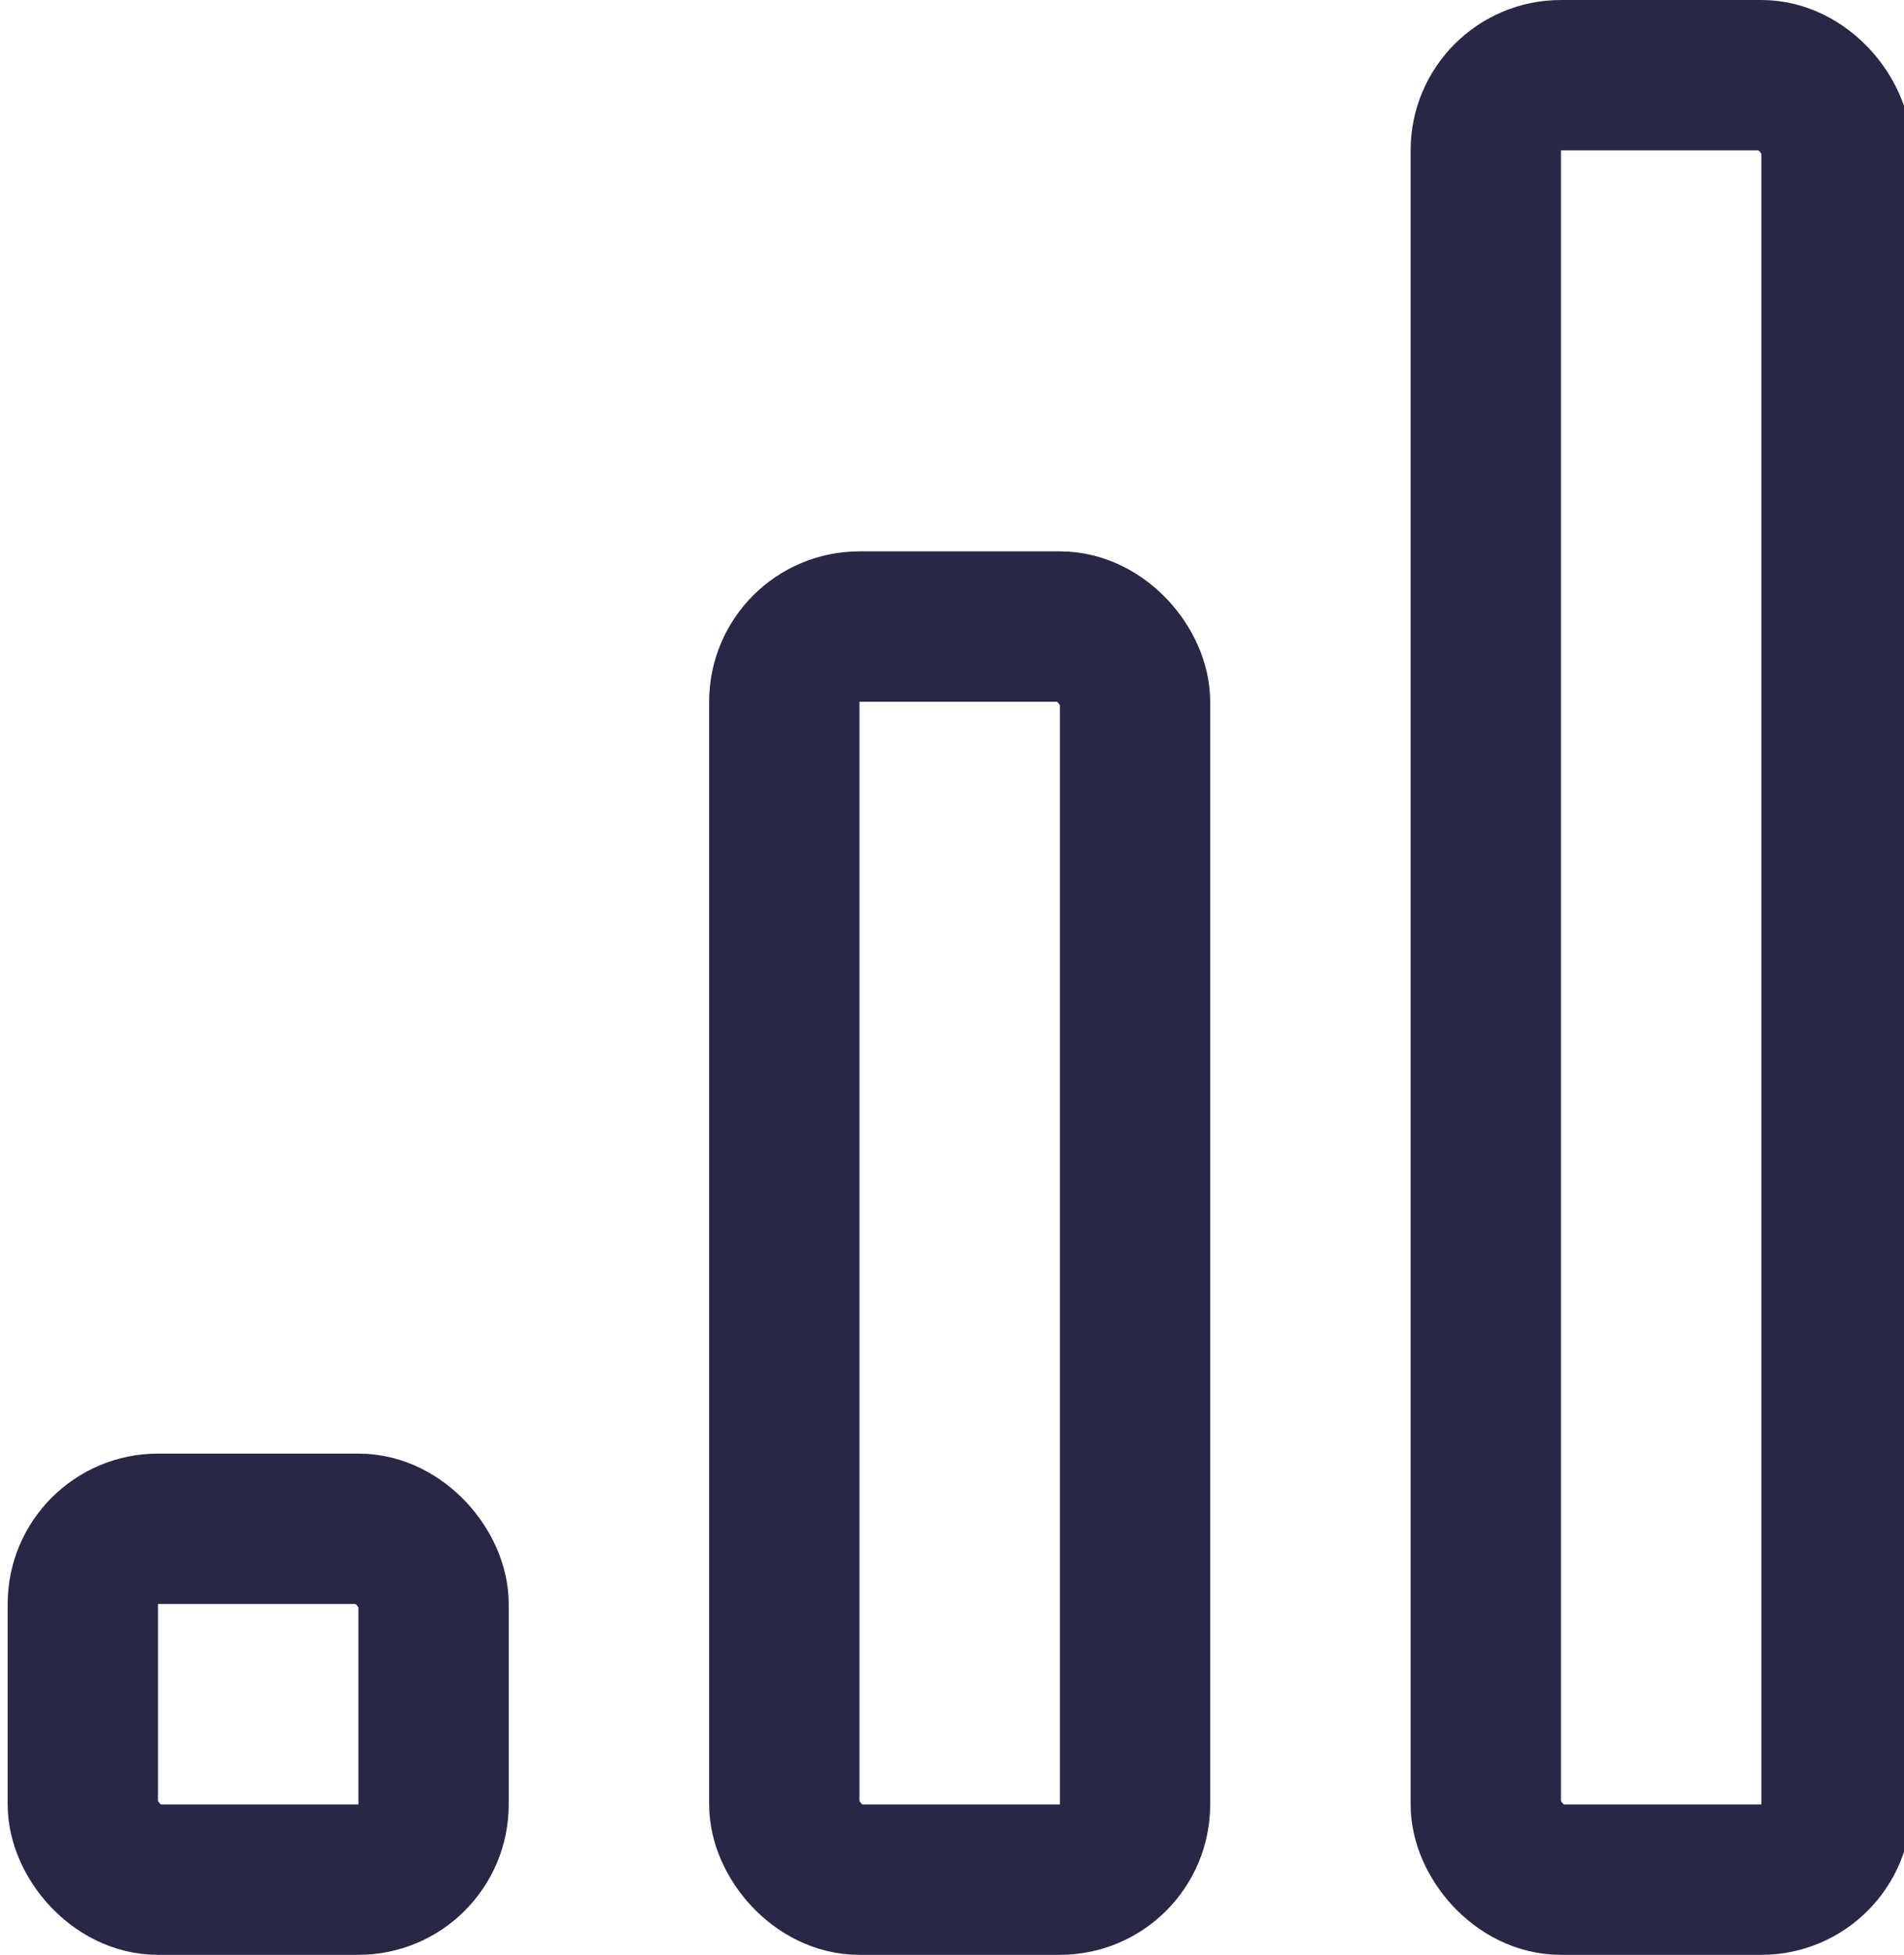
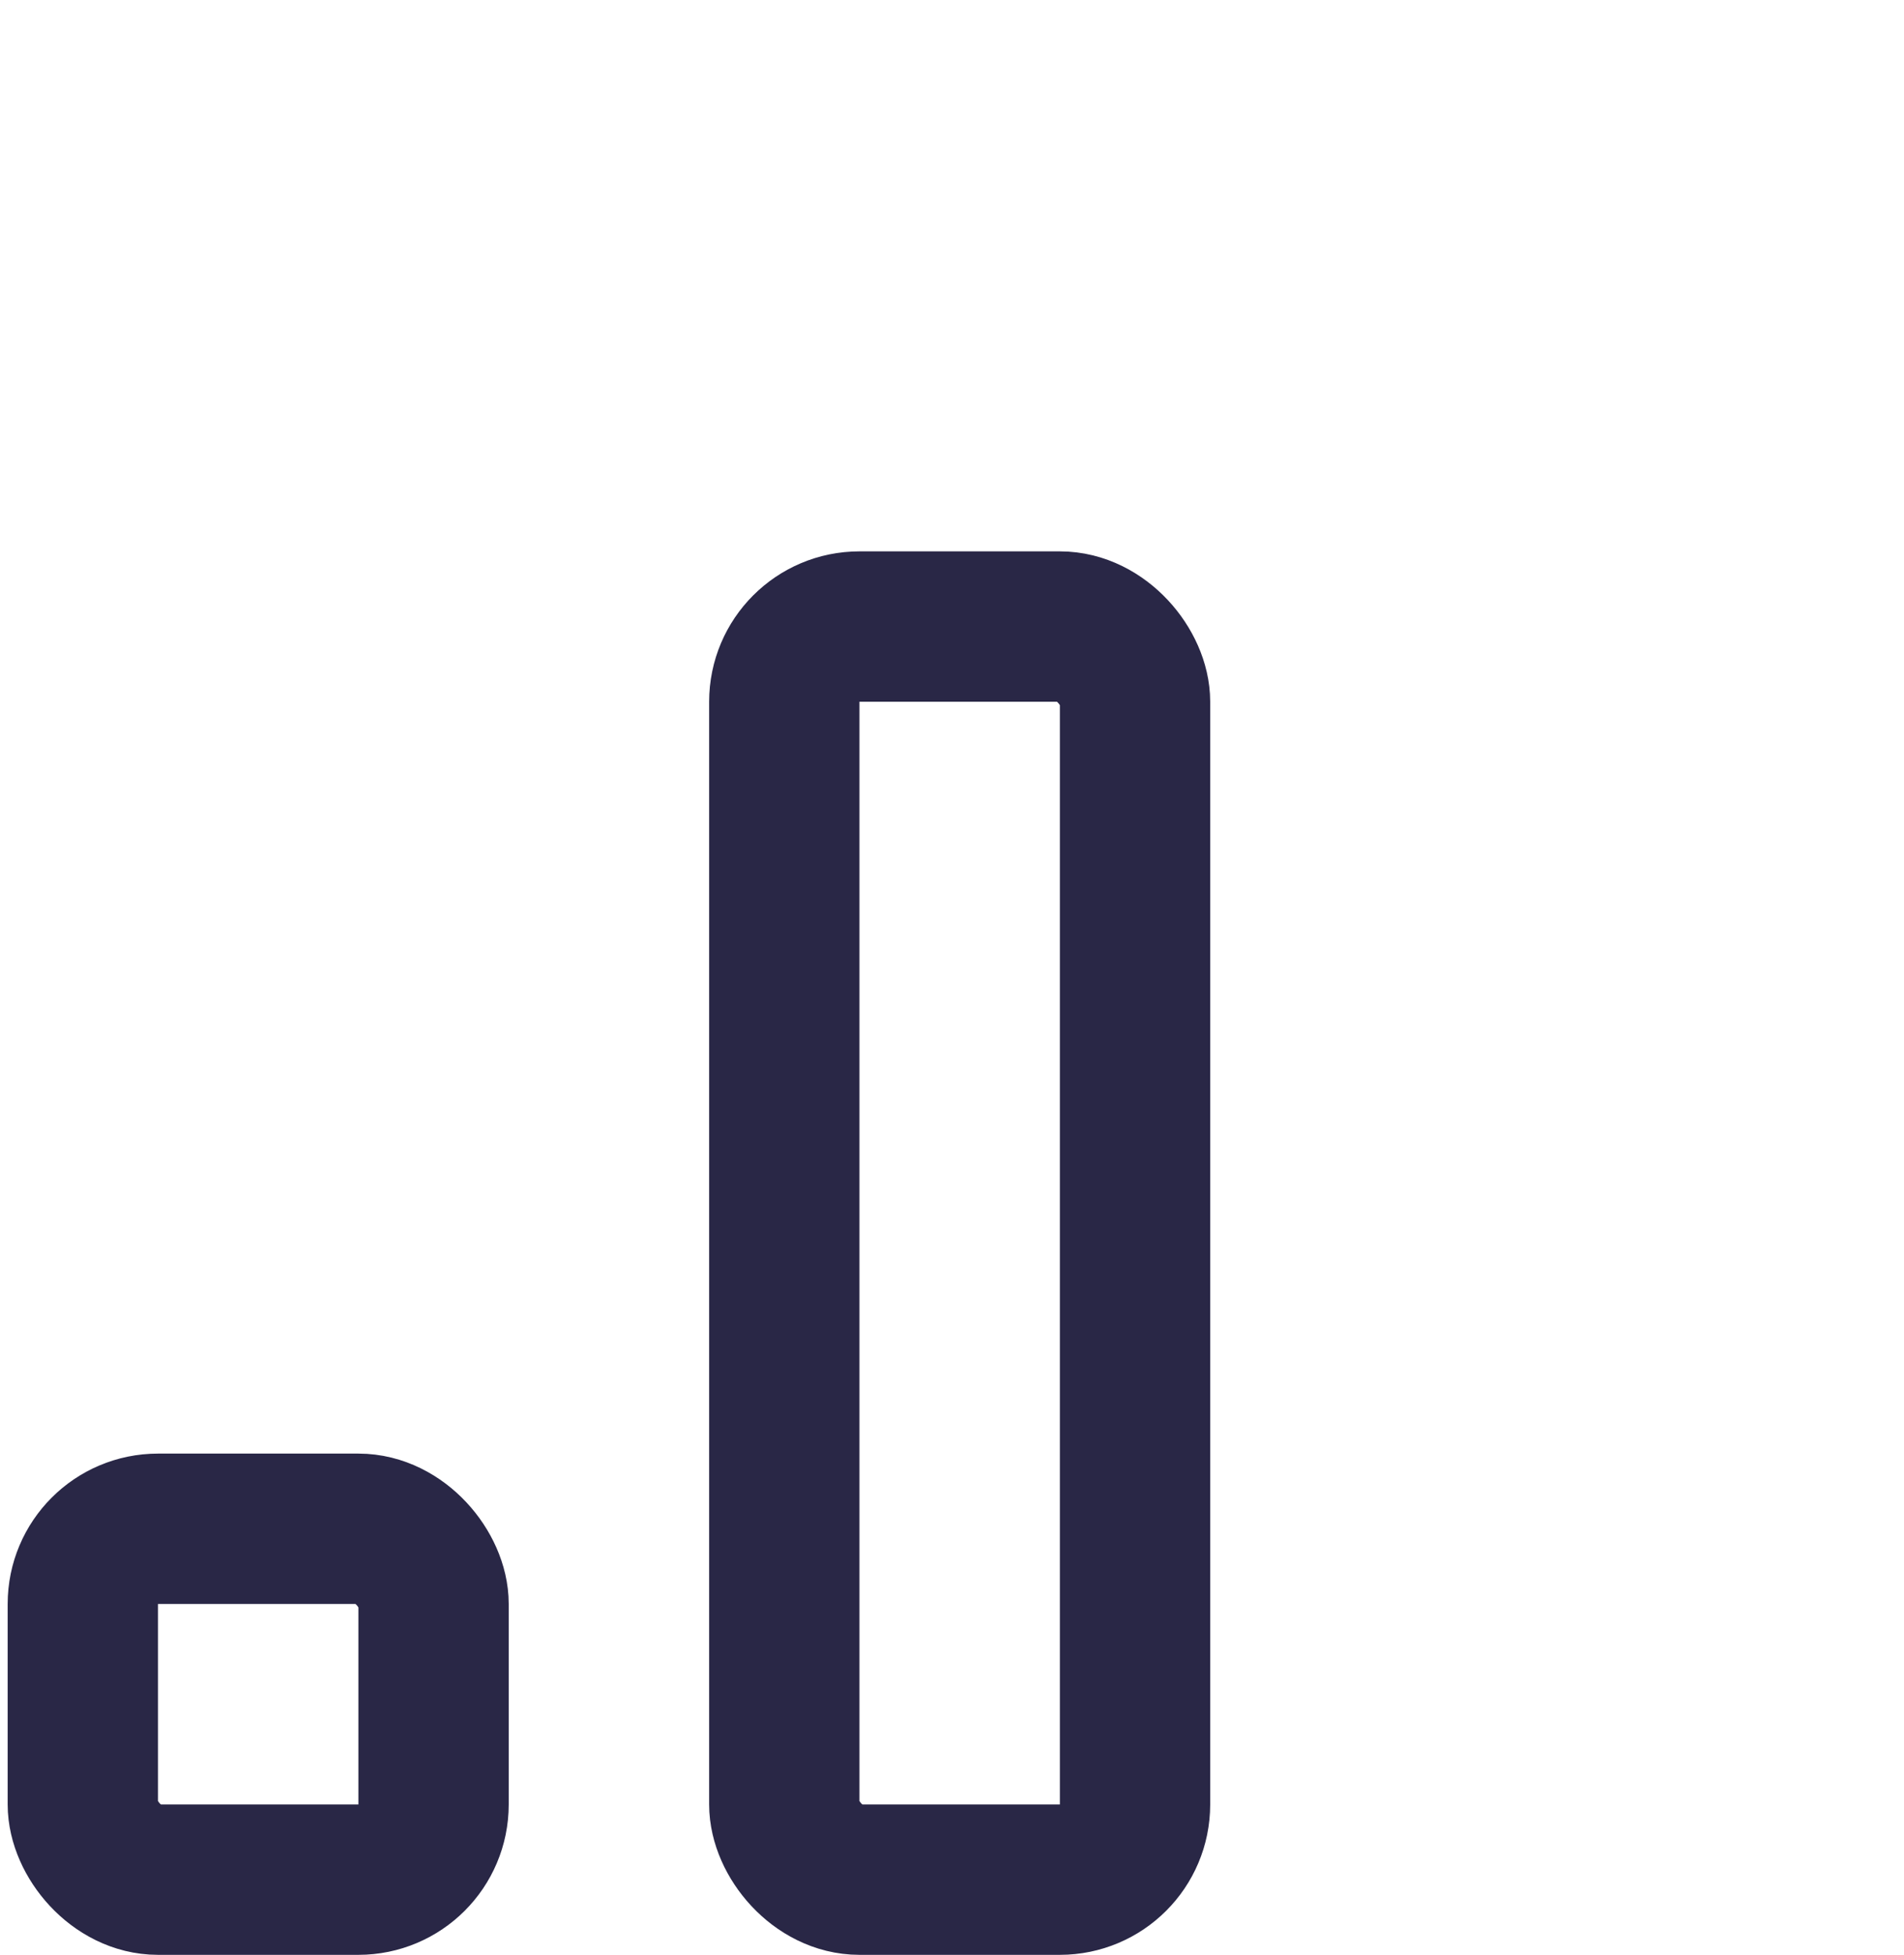
<svg xmlns="http://www.w3.org/2000/svg" width="38" height="39" viewBox="0 0 38 39" fill="none">
  <g clip-path="url(#clip0_62_165)">
    <rect x="1.653" y="30.5" width="7" height="7" rx="1.5" stroke="#292746" stroke-width="3" />
    <rect x="15.653" y="12.5" width="7" height="25" rx="1.5" stroke="#292746" stroke-width="3" />
-     <rect x="29.653" y="1.5" width="7" height="36" rx="1.5" stroke="#292746" stroke-width="3" />
  </g>
  <defs>
    <clipPath id="clip0_62_165">
      <rect width="38" height="39" fill="white" />
    </clipPath>
  </defs>
</svg>